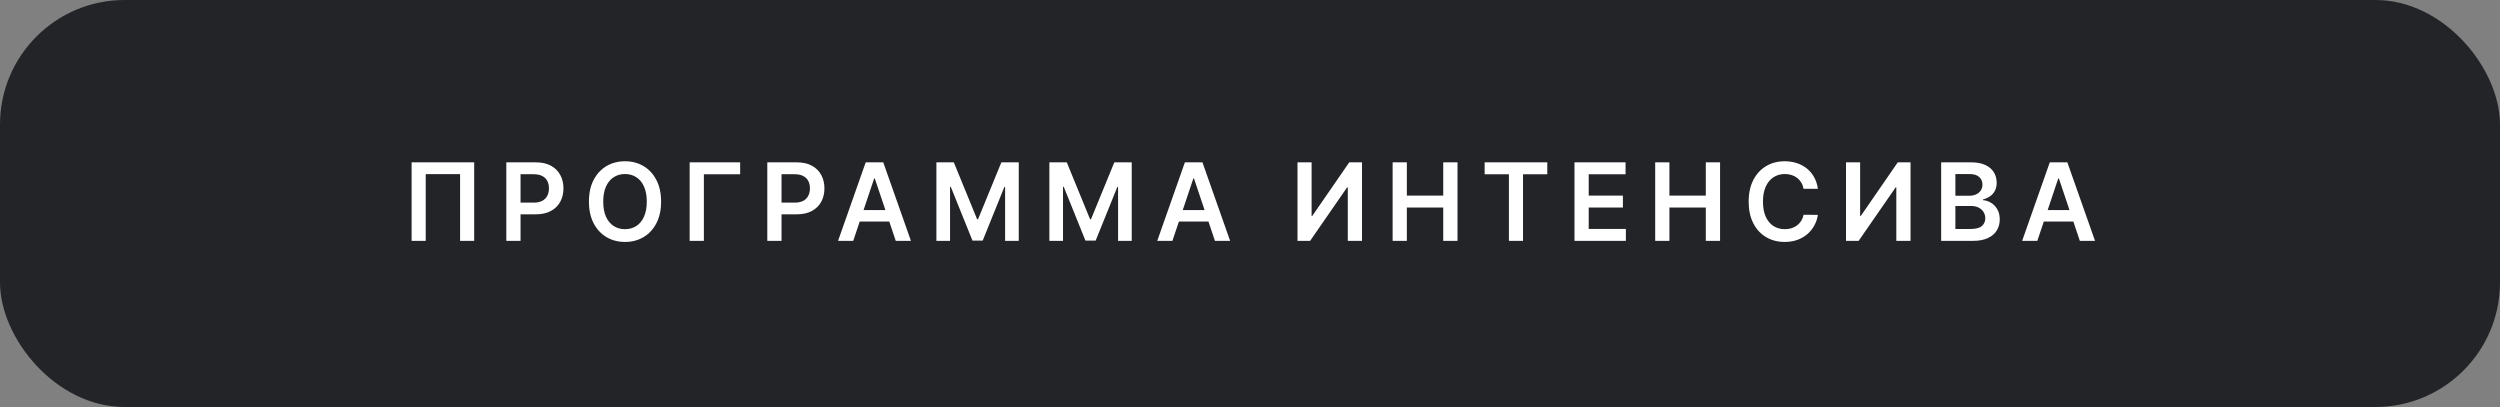
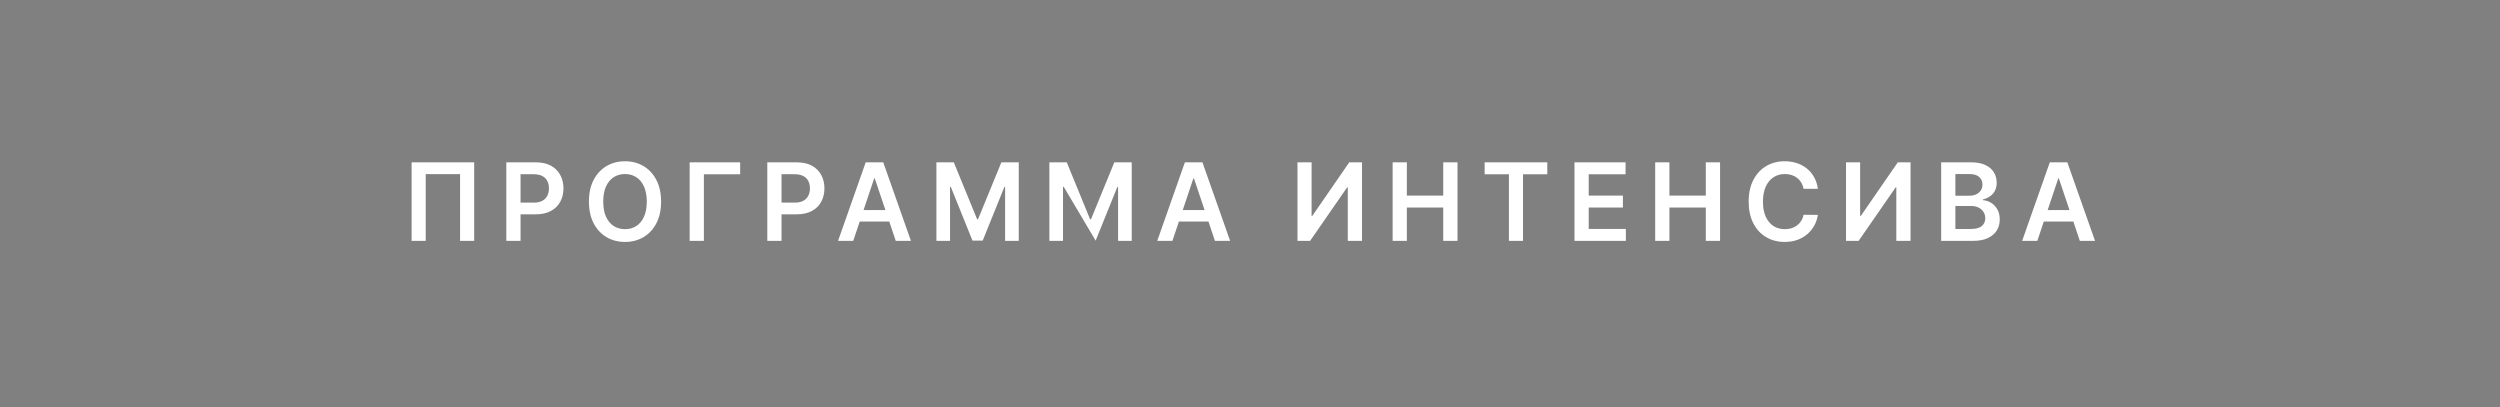
<svg xmlns="http://www.w3.org/2000/svg" width="301" height="49" viewBox="0 0 301 49" fill="none">
  <rect x="0" y="0" width="301" height="49" fill="#808080" stroke="none" />
-   <rect width="301" height="49" rx="15" fill="#222427" />
-   <path d="M57.092 19.546V29H55.394V20.967H51.257V29H49.558V19.546H57.092ZM60.961 29V19.546H64.506C65.233 19.546 65.842 19.681 66.335 19.952C66.83 20.223 67.204 20.595 67.456 21.069C67.712 21.54 67.84 22.075 67.84 22.675C67.84 23.282 67.712 23.82 67.456 24.291C67.201 24.762 66.824 25.133 66.325 25.404C65.827 25.672 65.213 25.805 64.483 25.805H62.133V24.397H64.252C64.677 24.397 65.025 24.323 65.296 24.176C65.567 24.028 65.767 23.825 65.896 23.566C66.028 23.308 66.094 23.011 66.094 22.675C66.094 22.34 66.028 22.044 65.896 21.789C65.767 21.534 65.565 21.335 65.291 21.194C65.02 21.049 64.671 20.977 64.243 20.977H62.674V29H60.961ZM79.595 24.273C79.595 25.291 79.404 26.164 79.023 26.89C78.644 27.613 78.127 28.168 77.472 28.552C76.819 28.937 76.079 29.129 75.251 29.129C74.423 29.129 73.682 28.937 73.026 28.552C72.374 28.164 71.856 27.609 71.475 26.886C71.096 26.159 70.907 25.288 70.907 24.273C70.907 23.254 71.096 22.383 71.475 21.66C71.856 20.933 72.374 20.378 73.026 19.993C73.682 19.608 74.423 19.416 75.251 19.416C76.079 19.416 76.819 19.608 77.472 19.993C78.127 20.378 78.644 20.933 79.023 21.66C79.404 22.383 79.595 23.254 79.595 24.273ZM77.873 24.273C77.873 23.556 77.761 22.951 77.536 22.459C77.315 21.963 77.007 21.589 76.613 21.337C76.219 21.081 75.765 20.953 75.251 20.953C74.737 20.953 74.283 21.081 73.889 21.337C73.495 21.589 73.186 21.963 72.961 22.459C72.74 22.951 72.629 23.556 72.629 24.273C72.629 24.99 72.74 25.596 72.961 26.092C73.186 26.584 73.495 26.958 73.889 27.213C74.283 27.466 74.737 27.592 75.251 27.592C75.765 27.592 76.219 27.466 76.613 27.213C77.007 26.958 77.315 26.584 77.536 26.092C77.761 25.596 77.873 24.99 77.873 24.273ZM89.114 19.546V20.981H84.747V29H83.034V19.546H89.114ZM92.383 29V19.546H95.928C96.655 19.546 97.264 19.681 97.756 19.952C98.252 20.223 98.626 20.595 98.878 21.069C99.134 21.54 99.261 22.075 99.261 22.675C99.261 23.282 99.134 23.82 98.878 24.291C98.623 24.762 98.246 25.133 97.747 25.404C97.249 25.672 96.635 25.805 95.905 25.805H93.555V24.397H95.674C96.099 24.397 96.447 24.323 96.718 24.176C96.989 24.028 97.189 23.825 97.318 23.566C97.45 23.308 97.516 23.011 97.516 22.675C97.516 22.34 97.45 22.044 97.318 21.789C97.189 21.534 96.987 21.335 96.713 21.194C96.442 21.049 96.093 20.977 95.665 20.977H94.096V29H92.383ZM102.729 29H100.901L104.23 19.546H106.344L109.677 29H107.849L105.324 21.484H105.25L102.729 29ZM102.789 25.293H107.775V26.669H102.789V25.293ZM112.743 19.546H114.838L117.645 26.396H117.756L120.563 19.546H122.659V29H121.015V22.505H120.928L118.315 28.972H117.087L114.474 22.491H114.386V29H112.743V19.546ZM126.344 19.546H128.44L131.246 26.396H131.357L134.164 19.546H136.26V29H134.617V22.505H134.529L131.916 28.972H130.688L128.075 22.491H127.987V29H126.344V19.546ZM141.159 29H139.331L142.66 19.546H144.774L148.107 29H146.279L143.754 21.484H143.68L141.159 29ZM141.219 25.293H146.205V26.669H141.219V25.293ZM156.217 19.546H157.916V25.99H158.003L162.449 19.546H163.986V29H162.274V22.56H162.195L157.736 29H156.217V19.546ZM167.673 29V19.546H169.385V23.548H173.766V19.546H175.484V29H173.766V24.984H169.385V29H167.673ZM178.751 20.981V19.546H186.294V20.981H183.372V29H181.673V20.981H178.751ZM189.568 29V19.546H195.718V20.981H191.281V23.548H195.399V24.984H191.281V27.564H195.755V29H189.568ZM199.285 29V19.546H200.998V23.548H205.379V19.546H207.096V29H205.379V24.984H200.998V29H199.285ZM218.871 22.735H217.145C217.096 22.452 217.005 22.201 216.873 21.983C216.74 21.761 216.576 21.574 216.379 21.42C216.182 21.266 215.957 21.15 215.705 21.073C215.455 20.994 215.186 20.953 214.897 20.953C214.383 20.953 213.927 21.083 213.53 21.341C213.133 21.597 212.822 21.972 212.598 22.468C212.373 22.96 212.261 23.562 212.261 24.273C212.261 24.996 212.373 25.605 212.598 26.101C212.825 26.593 213.136 26.966 213.53 27.218C213.927 27.467 214.381 27.592 214.892 27.592C215.175 27.592 215.44 27.555 215.686 27.481C215.935 27.404 216.159 27.292 216.356 27.144C216.556 26.996 216.723 26.815 216.859 26.599C216.997 26.384 217.093 26.138 217.145 25.861L218.871 25.87C218.807 26.319 218.667 26.741 218.451 27.135C218.239 27.529 217.961 27.877 217.616 28.178C217.271 28.477 216.868 28.711 216.406 28.88C215.945 29.046 215.432 29.129 214.869 29.129C214.038 29.129 213.296 28.937 212.644 28.552C211.991 28.168 211.477 27.612 211.102 26.886C210.726 26.159 210.539 25.288 210.539 24.273C210.539 23.254 210.728 22.383 211.107 21.66C211.485 20.933 212.001 20.378 212.653 19.993C213.306 19.608 214.044 19.416 214.869 19.416C215.395 19.416 215.885 19.49 216.337 19.638C216.789 19.785 217.193 20.003 217.547 20.289C217.9 20.572 218.191 20.92 218.419 21.332C218.65 21.741 218.801 22.209 218.871 22.735ZM222.26 19.546H223.959V25.99H224.046L228.492 19.546H230.029V29H228.317V22.56H228.238L223.779 29H222.26V19.546ZM233.716 29V19.546H237.335C238.018 19.546 238.586 19.653 239.038 19.869C239.494 20.081 239.834 20.372 240.059 20.741C240.286 21.11 240.4 21.529 240.4 21.997C240.4 22.381 240.326 22.711 240.179 22.985C240.031 23.256 239.833 23.476 239.583 23.645C239.334 23.814 239.055 23.936 238.748 24.01V24.102C239.083 24.12 239.405 24.224 239.712 24.411C240.023 24.596 240.277 24.858 240.474 25.196C240.671 25.535 240.77 25.944 240.77 26.424C240.77 26.913 240.651 27.354 240.414 27.744C240.177 28.132 239.82 28.438 239.343 28.663C238.866 28.888 238.266 29 237.543 29H233.716ZM235.428 27.569H237.27C237.892 27.569 238.34 27.45 238.614 27.213C238.891 26.973 239.029 26.666 239.029 26.29C239.029 26.01 238.96 25.758 238.821 25.533C238.683 25.305 238.486 25.127 238.231 24.997C237.975 24.865 237.67 24.799 237.317 24.799H235.428V27.569ZM235.428 23.566H237.123C237.418 23.566 237.684 23.512 237.921 23.405C238.158 23.294 238.344 23.139 238.48 22.939C238.618 22.735 238.688 22.495 238.688 22.218C238.688 21.852 238.558 21.55 238.3 21.314C238.044 21.077 237.664 20.958 237.16 20.958H235.428V23.566ZM245.294 29H243.466L246.794 19.546H248.908L252.242 29H250.413L247.888 21.484H247.814L245.294 29ZM245.354 25.293H250.34V26.669H245.354V25.293Z" fill="white" />
+   <path d="M57.092 19.546V29H55.394V20.967H51.257V29H49.558V19.546H57.092ZM60.961 29V19.546H64.506C65.233 19.546 65.842 19.681 66.335 19.952C66.83 20.223 67.204 20.595 67.456 21.069C67.712 21.54 67.84 22.075 67.84 22.675C67.84 23.282 67.712 23.82 67.456 24.291C67.201 24.762 66.824 25.133 66.325 25.404C65.827 25.672 65.213 25.805 64.483 25.805H62.133V24.397H64.252C64.677 24.397 65.025 24.323 65.296 24.176C65.567 24.028 65.767 23.825 65.896 23.566C66.028 23.308 66.094 23.011 66.094 22.675C66.094 22.34 66.028 22.044 65.896 21.789C65.767 21.534 65.565 21.335 65.291 21.194C65.02 21.049 64.671 20.977 64.243 20.977H62.674V29H60.961ZM79.595 24.273C79.595 25.291 79.404 26.164 79.023 26.89C78.644 27.613 78.127 28.168 77.472 28.552C76.819 28.937 76.079 29.129 75.251 29.129C74.423 29.129 73.682 28.937 73.026 28.552C72.374 28.164 71.856 27.609 71.475 26.886C71.096 26.159 70.907 25.288 70.907 24.273C70.907 23.254 71.096 22.383 71.475 21.66C71.856 20.933 72.374 20.378 73.026 19.993C73.682 19.608 74.423 19.416 75.251 19.416C76.079 19.416 76.819 19.608 77.472 19.993C78.127 20.378 78.644 20.933 79.023 21.66C79.404 22.383 79.595 23.254 79.595 24.273ZM77.873 24.273C77.873 23.556 77.761 22.951 77.536 22.459C77.315 21.963 77.007 21.589 76.613 21.337C76.219 21.081 75.765 20.953 75.251 20.953C74.737 20.953 74.283 21.081 73.889 21.337C73.495 21.589 73.186 21.963 72.961 22.459C72.74 22.951 72.629 23.556 72.629 24.273C72.629 24.99 72.74 25.596 72.961 26.092C73.186 26.584 73.495 26.958 73.889 27.213C74.283 27.466 74.737 27.592 75.251 27.592C75.765 27.592 76.219 27.466 76.613 27.213C77.007 26.958 77.315 26.584 77.536 26.092C77.761 25.596 77.873 24.99 77.873 24.273ZM89.114 19.546V20.981H84.747V29H83.034V19.546H89.114ZM92.383 29V19.546H95.928C96.655 19.546 97.264 19.681 97.756 19.952C98.252 20.223 98.626 20.595 98.878 21.069C99.134 21.54 99.261 22.075 99.261 22.675C99.261 23.282 99.134 23.82 98.878 24.291C98.623 24.762 98.246 25.133 97.747 25.404C97.249 25.672 96.635 25.805 95.905 25.805H93.555V24.397H95.674C96.099 24.397 96.447 24.323 96.718 24.176C96.989 24.028 97.189 23.825 97.318 23.566C97.45 23.308 97.516 23.011 97.516 22.675C97.516 22.34 97.45 22.044 97.318 21.789C97.189 21.534 96.987 21.335 96.713 21.194C96.442 21.049 96.093 20.977 95.665 20.977H94.096V29H92.383ZM102.729 29H100.901L104.23 19.546H106.344L109.677 29H107.849L105.324 21.484H105.25L102.729 29ZM102.789 25.293H107.775V26.669H102.789V25.293ZM112.743 19.546H114.838L117.645 26.396H117.756L120.563 19.546H122.659V29H121.015V22.505H120.928L118.315 28.972H117.087L114.474 22.491H114.386V29H112.743V19.546ZM126.344 19.546H128.44L131.246 26.396H131.357L134.164 19.546H136.26V29H134.617V22.505H134.529L131.916 28.972L128.075 22.491H127.987V29H126.344V19.546ZM141.159 29H139.331L142.66 19.546H144.774L148.107 29H146.279L143.754 21.484H143.68L141.159 29ZM141.219 25.293H146.205V26.669H141.219V25.293ZM156.217 19.546H157.916V25.99H158.003L162.449 19.546H163.986V29H162.274V22.56H162.195L157.736 29H156.217V19.546ZM167.673 29V19.546H169.385V23.548H173.766V19.546H175.484V29H173.766V24.984H169.385V29H167.673ZM178.751 20.981V19.546H186.294V20.981H183.372V29H181.673V20.981H178.751ZM189.568 29V19.546H195.718V20.981H191.281V23.548H195.399V24.984H191.281V27.564H195.755V29H189.568ZM199.285 29V19.546H200.998V23.548H205.379V19.546H207.096V29H205.379V24.984H200.998V29H199.285ZM218.871 22.735H217.145C217.096 22.452 217.005 22.201 216.873 21.983C216.74 21.761 216.576 21.574 216.379 21.42C216.182 21.266 215.957 21.15 215.705 21.073C215.455 20.994 215.186 20.953 214.897 20.953C214.383 20.953 213.927 21.083 213.53 21.341C213.133 21.597 212.822 21.972 212.598 22.468C212.373 22.96 212.261 23.562 212.261 24.273C212.261 24.996 212.373 25.605 212.598 26.101C212.825 26.593 213.136 26.966 213.53 27.218C213.927 27.467 214.381 27.592 214.892 27.592C215.175 27.592 215.44 27.555 215.686 27.481C215.935 27.404 216.159 27.292 216.356 27.144C216.556 26.996 216.723 26.815 216.859 26.599C216.997 26.384 217.093 26.138 217.145 25.861L218.871 25.87C218.807 26.319 218.667 26.741 218.451 27.135C218.239 27.529 217.961 27.877 217.616 28.178C217.271 28.477 216.868 28.711 216.406 28.88C215.945 29.046 215.432 29.129 214.869 29.129C214.038 29.129 213.296 28.937 212.644 28.552C211.991 28.168 211.477 27.612 211.102 26.886C210.726 26.159 210.539 25.288 210.539 24.273C210.539 23.254 210.728 22.383 211.107 21.66C211.485 20.933 212.001 20.378 212.653 19.993C213.306 19.608 214.044 19.416 214.869 19.416C215.395 19.416 215.885 19.49 216.337 19.638C216.789 19.785 217.193 20.003 217.547 20.289C217.9 20.572 218.191 20.92 218.419 21.332C218.65 21.741 218.801 22.209 218.871 22.735ZM222.26 19.546H223.959V25.99H224.046L228.492 19.546H230.029V29H228.317V22.56H228.238L223.779 29H222.26V19.546ZM233.716 29V19.546H237.335C238.018 19.546 238.586 19.653 239.038 19.869C239.494 20.081 239.834 20.372 240.059 20.741C240.286 21.11 240.4 21.529 240.4 21.997C240.4 22.381 240.326 22.711 240.179 22.985C240.031 23.256 239.833 23.476 239.583 23.645C239.334 23.814 239.055 23.936 238.748 24.01V24.102C239.083 24.12 239.405 24.224 239.712 24.411C240.023 24.596 240.277 24.858 240.474 25.196C240.671 25.535 240.77 25.944 240.77 26.424C240.77 26.913 240.651 27.354 240.414 27.744C240.177 28.132 239.82 28.438 239.343 28.663C238.866 28.888 238.266 29 237.543 29H233.716ZM235.428 27.569H237.27C237.892 27.569 238.34 27.45 238.614 27.213C238.891 26.973 239.029 26.666 239.029 26.29C239.029 26.01 238.96 25.758 238.821 25.533C238.683 25.305 238.486 25.127 238.231 24.997C237.975 24.865 237.67 24.799 237.317 24.799H235.428V27.569ZM235.428 23.566H237.123C237.418 23.566 237.684 23.512 237.921 23.405C238.158 23.294 238.344 23.139 238.48 22.939C238.618 22.735 238.688 22.495 238.688 22.218C238.688 21.852 238.558 21.55 238.3 21.314C238.044 21.077 237.664 20.958 237.16 20.958H235.428V23.566ZM245.294 29H243.466L246.794 19.546H248.908L252.242 29H250.413L247.888 21.484H247.814L245.294 29ZM245.354 25.293H250.34V26.669H245.354V25.293Z" fill="white" />
</svg>